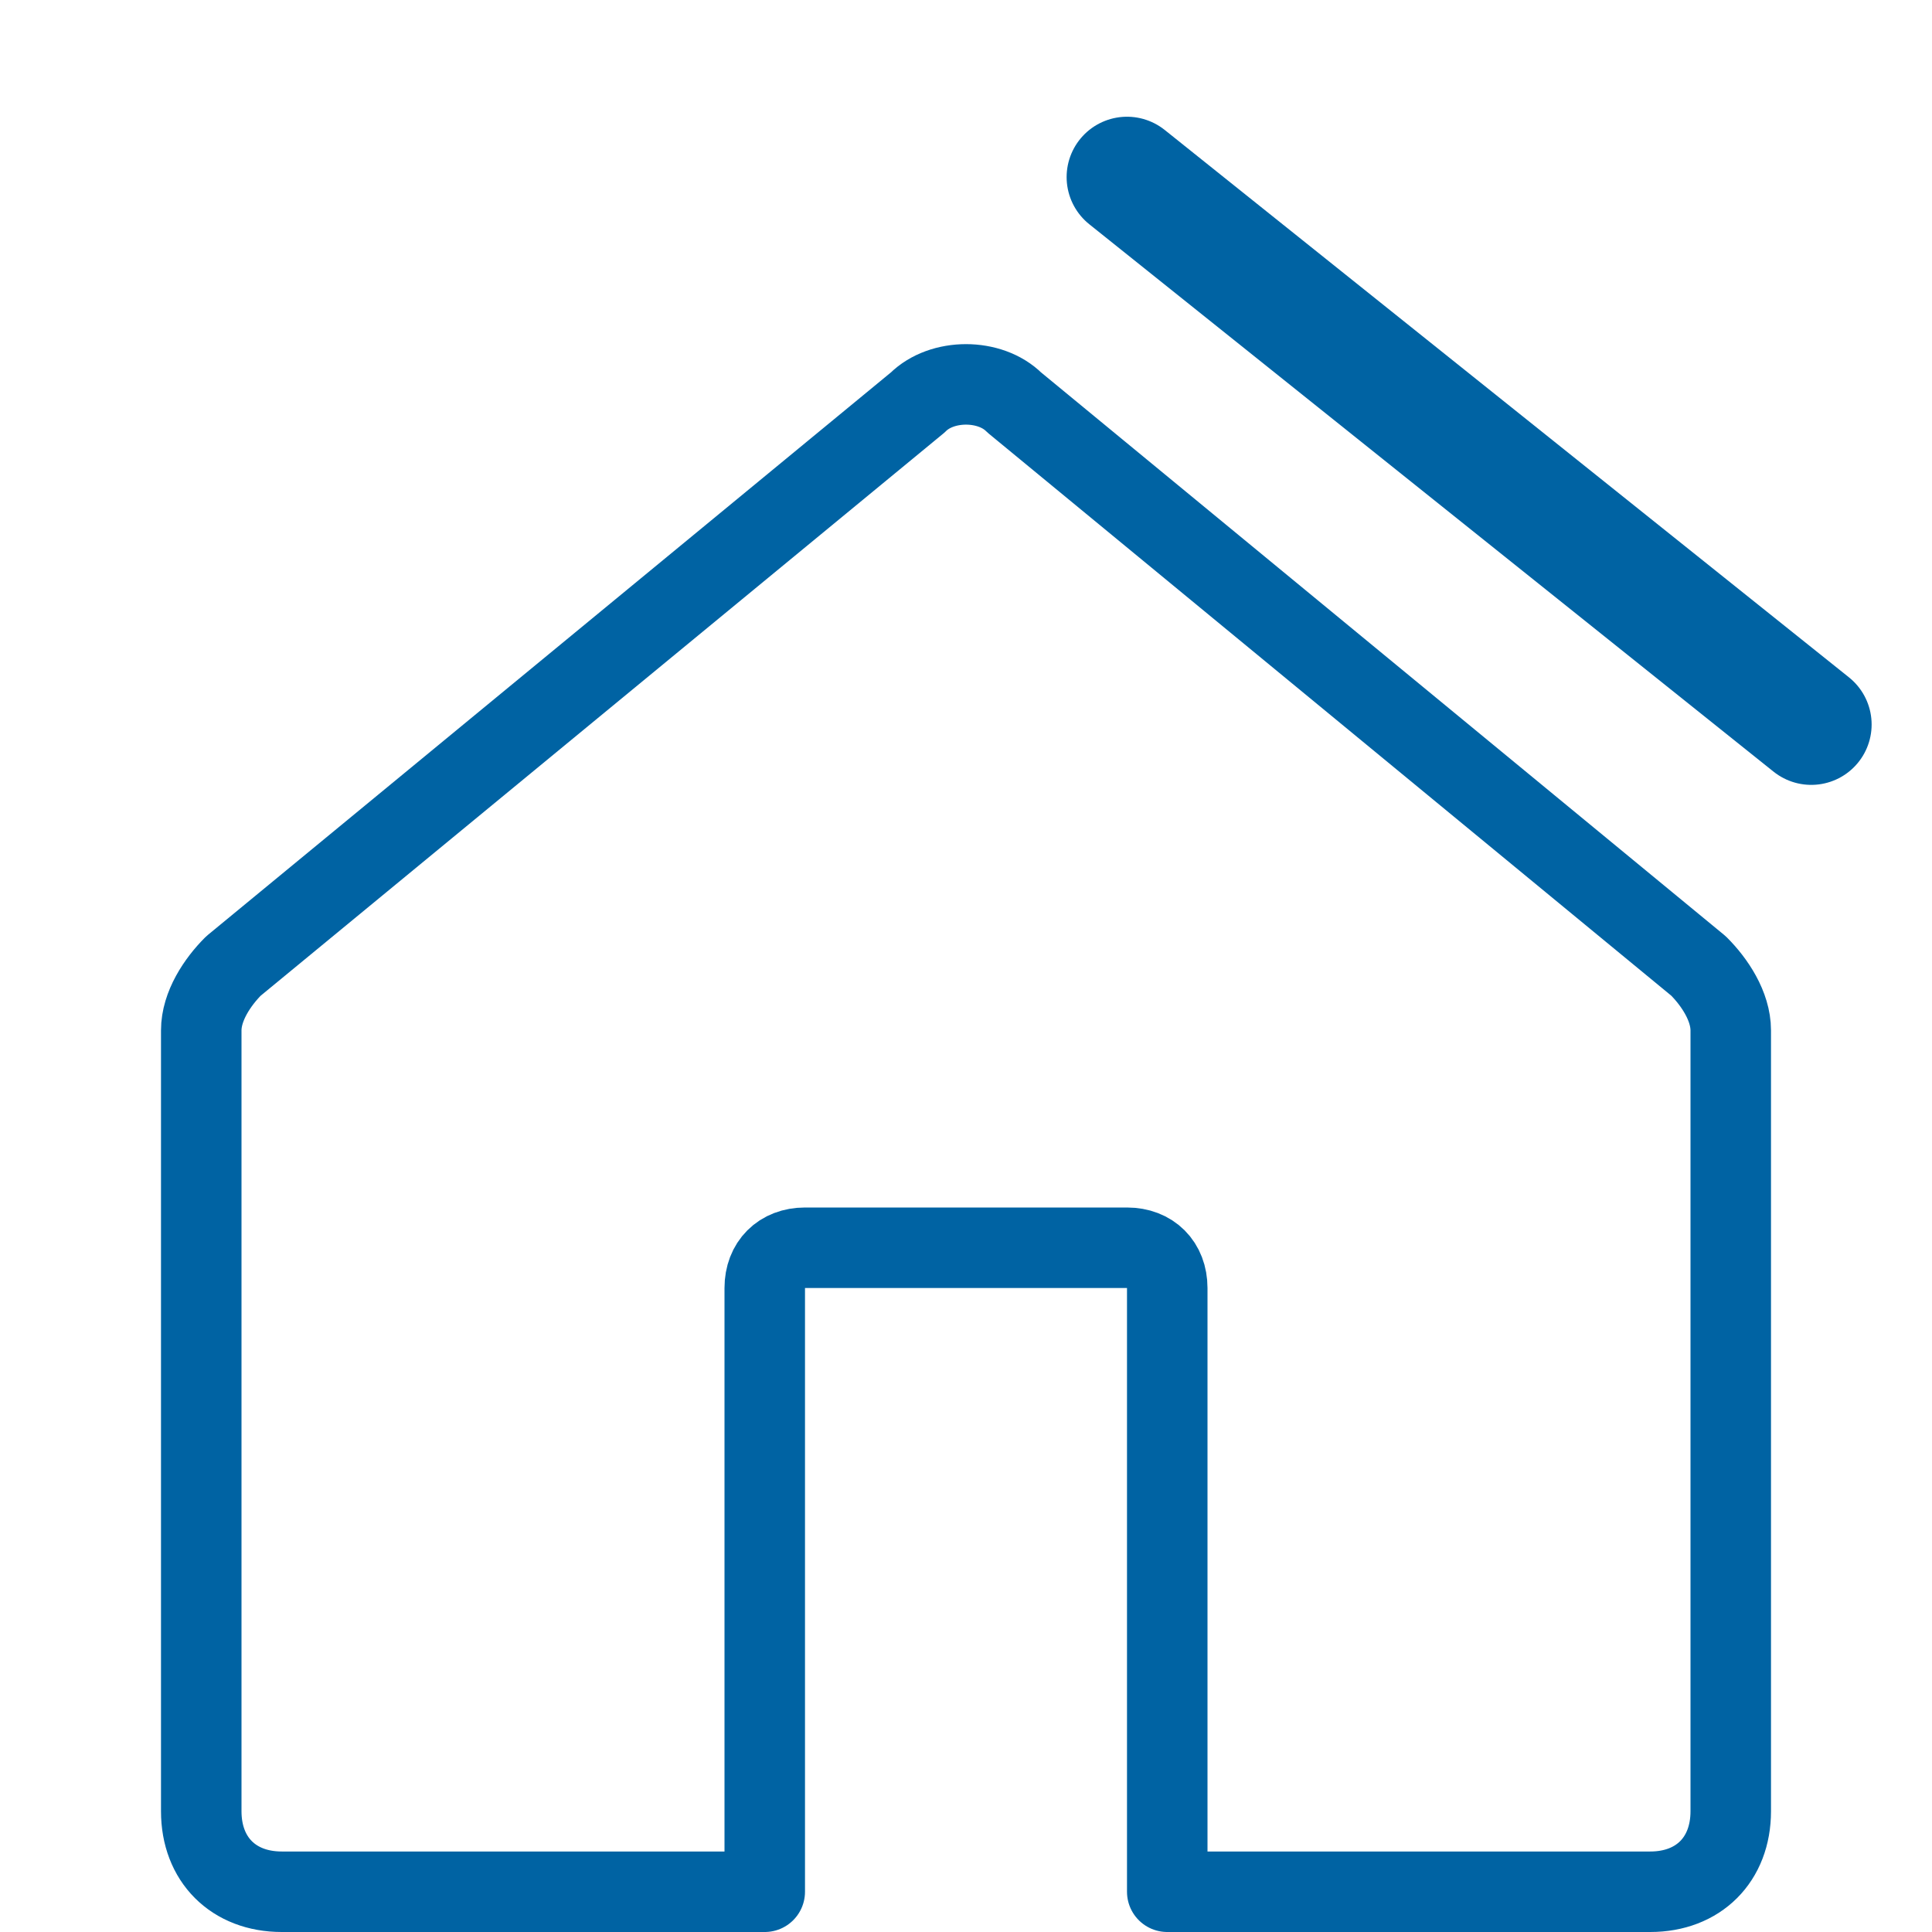
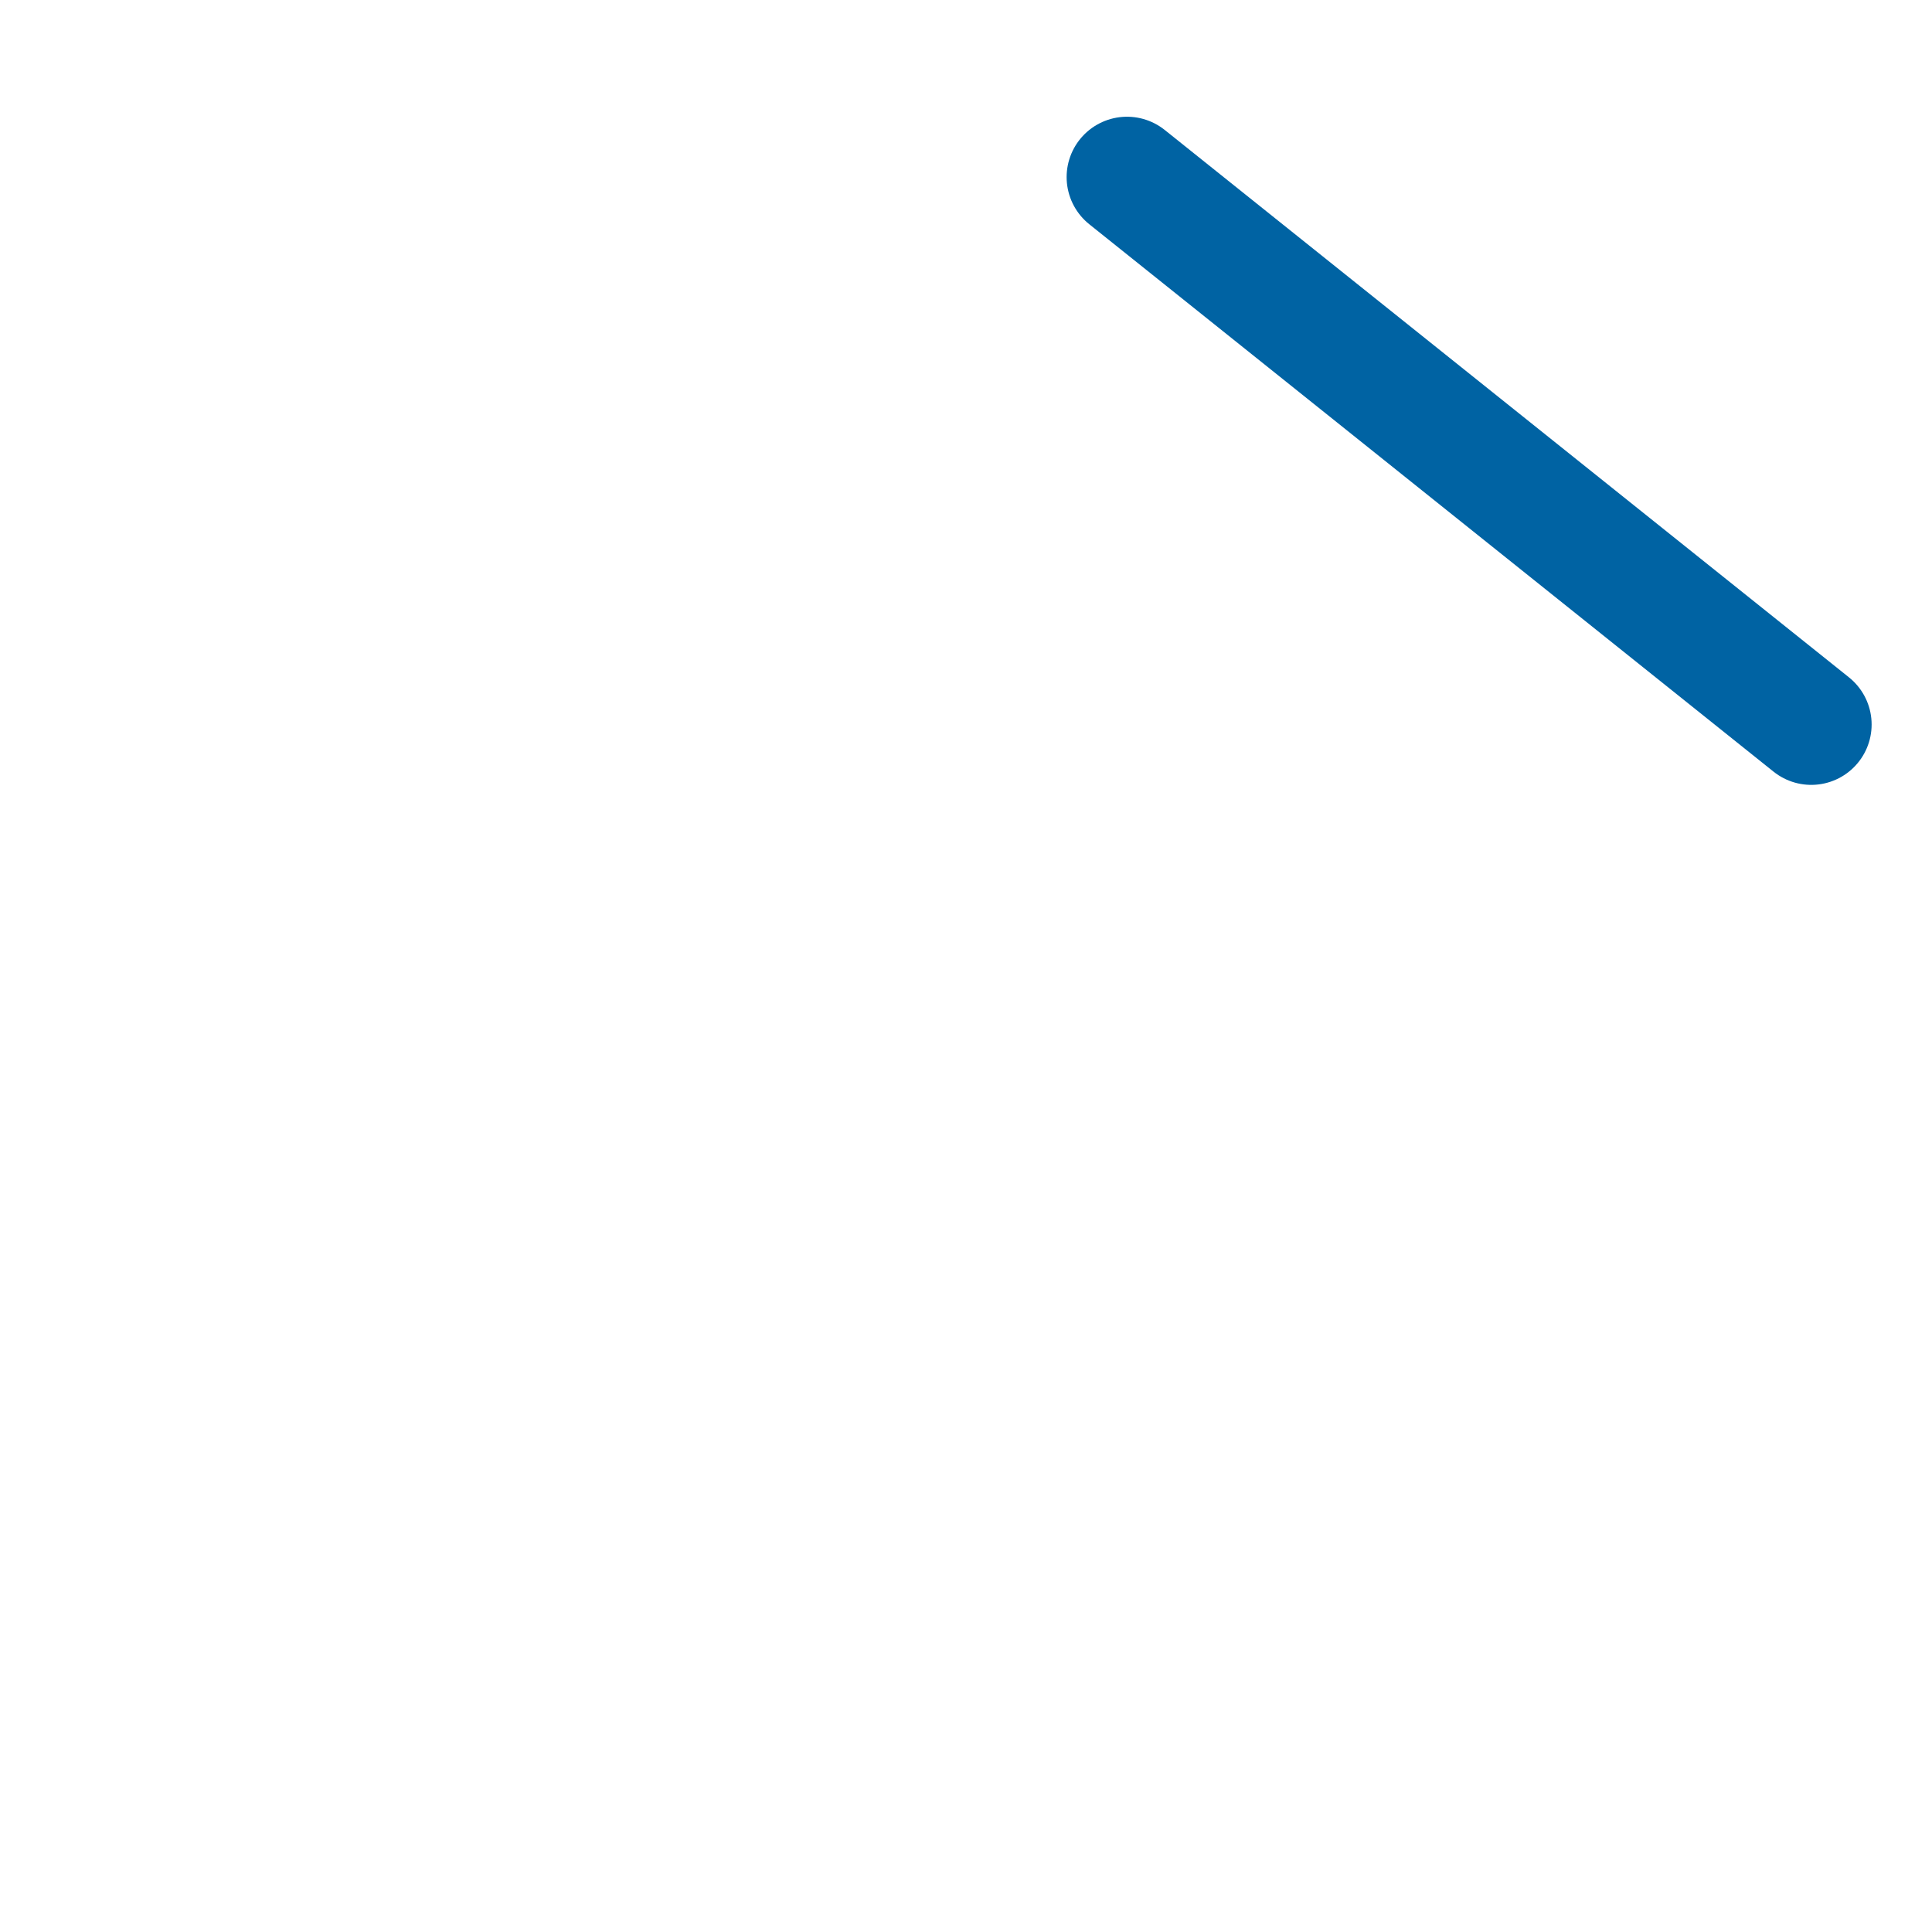
<svg xmlns="http://www.w3.org/2000/svg" xml:space="preserve" id="jzEoMXmK__Ebene_1" x="0" y="0" version="1.1" viewBox="0 0 24 24">
  <style>.jzEoMXmK__st1{fill:none;stroke:#0063a3;stroke-linecap:round;stroke-linejoin:round}</style>
  <path d="M14 2.2 22.5 9" style="fill:none;stroke:#0063a3;stroke-width:1.5;stroke-linecap:round;stroke-linejoin:round" />
-   <path d="m11.4 5-8.5 7c-.2.2-.4.5-.4.8v9.7c0 .6.4 1 1 1h6V16c0-.3.2-.5.5-.5h4c.3 0 .5.2.5.5v7.5h6c.6 0 1-.4 1-1v-9.7c0-.3-.2-.6-.4-.8l-8.5-7c-.3-.3-.9-.3-1.2 0" class="jzEoMXmK__st1" />
</svg>